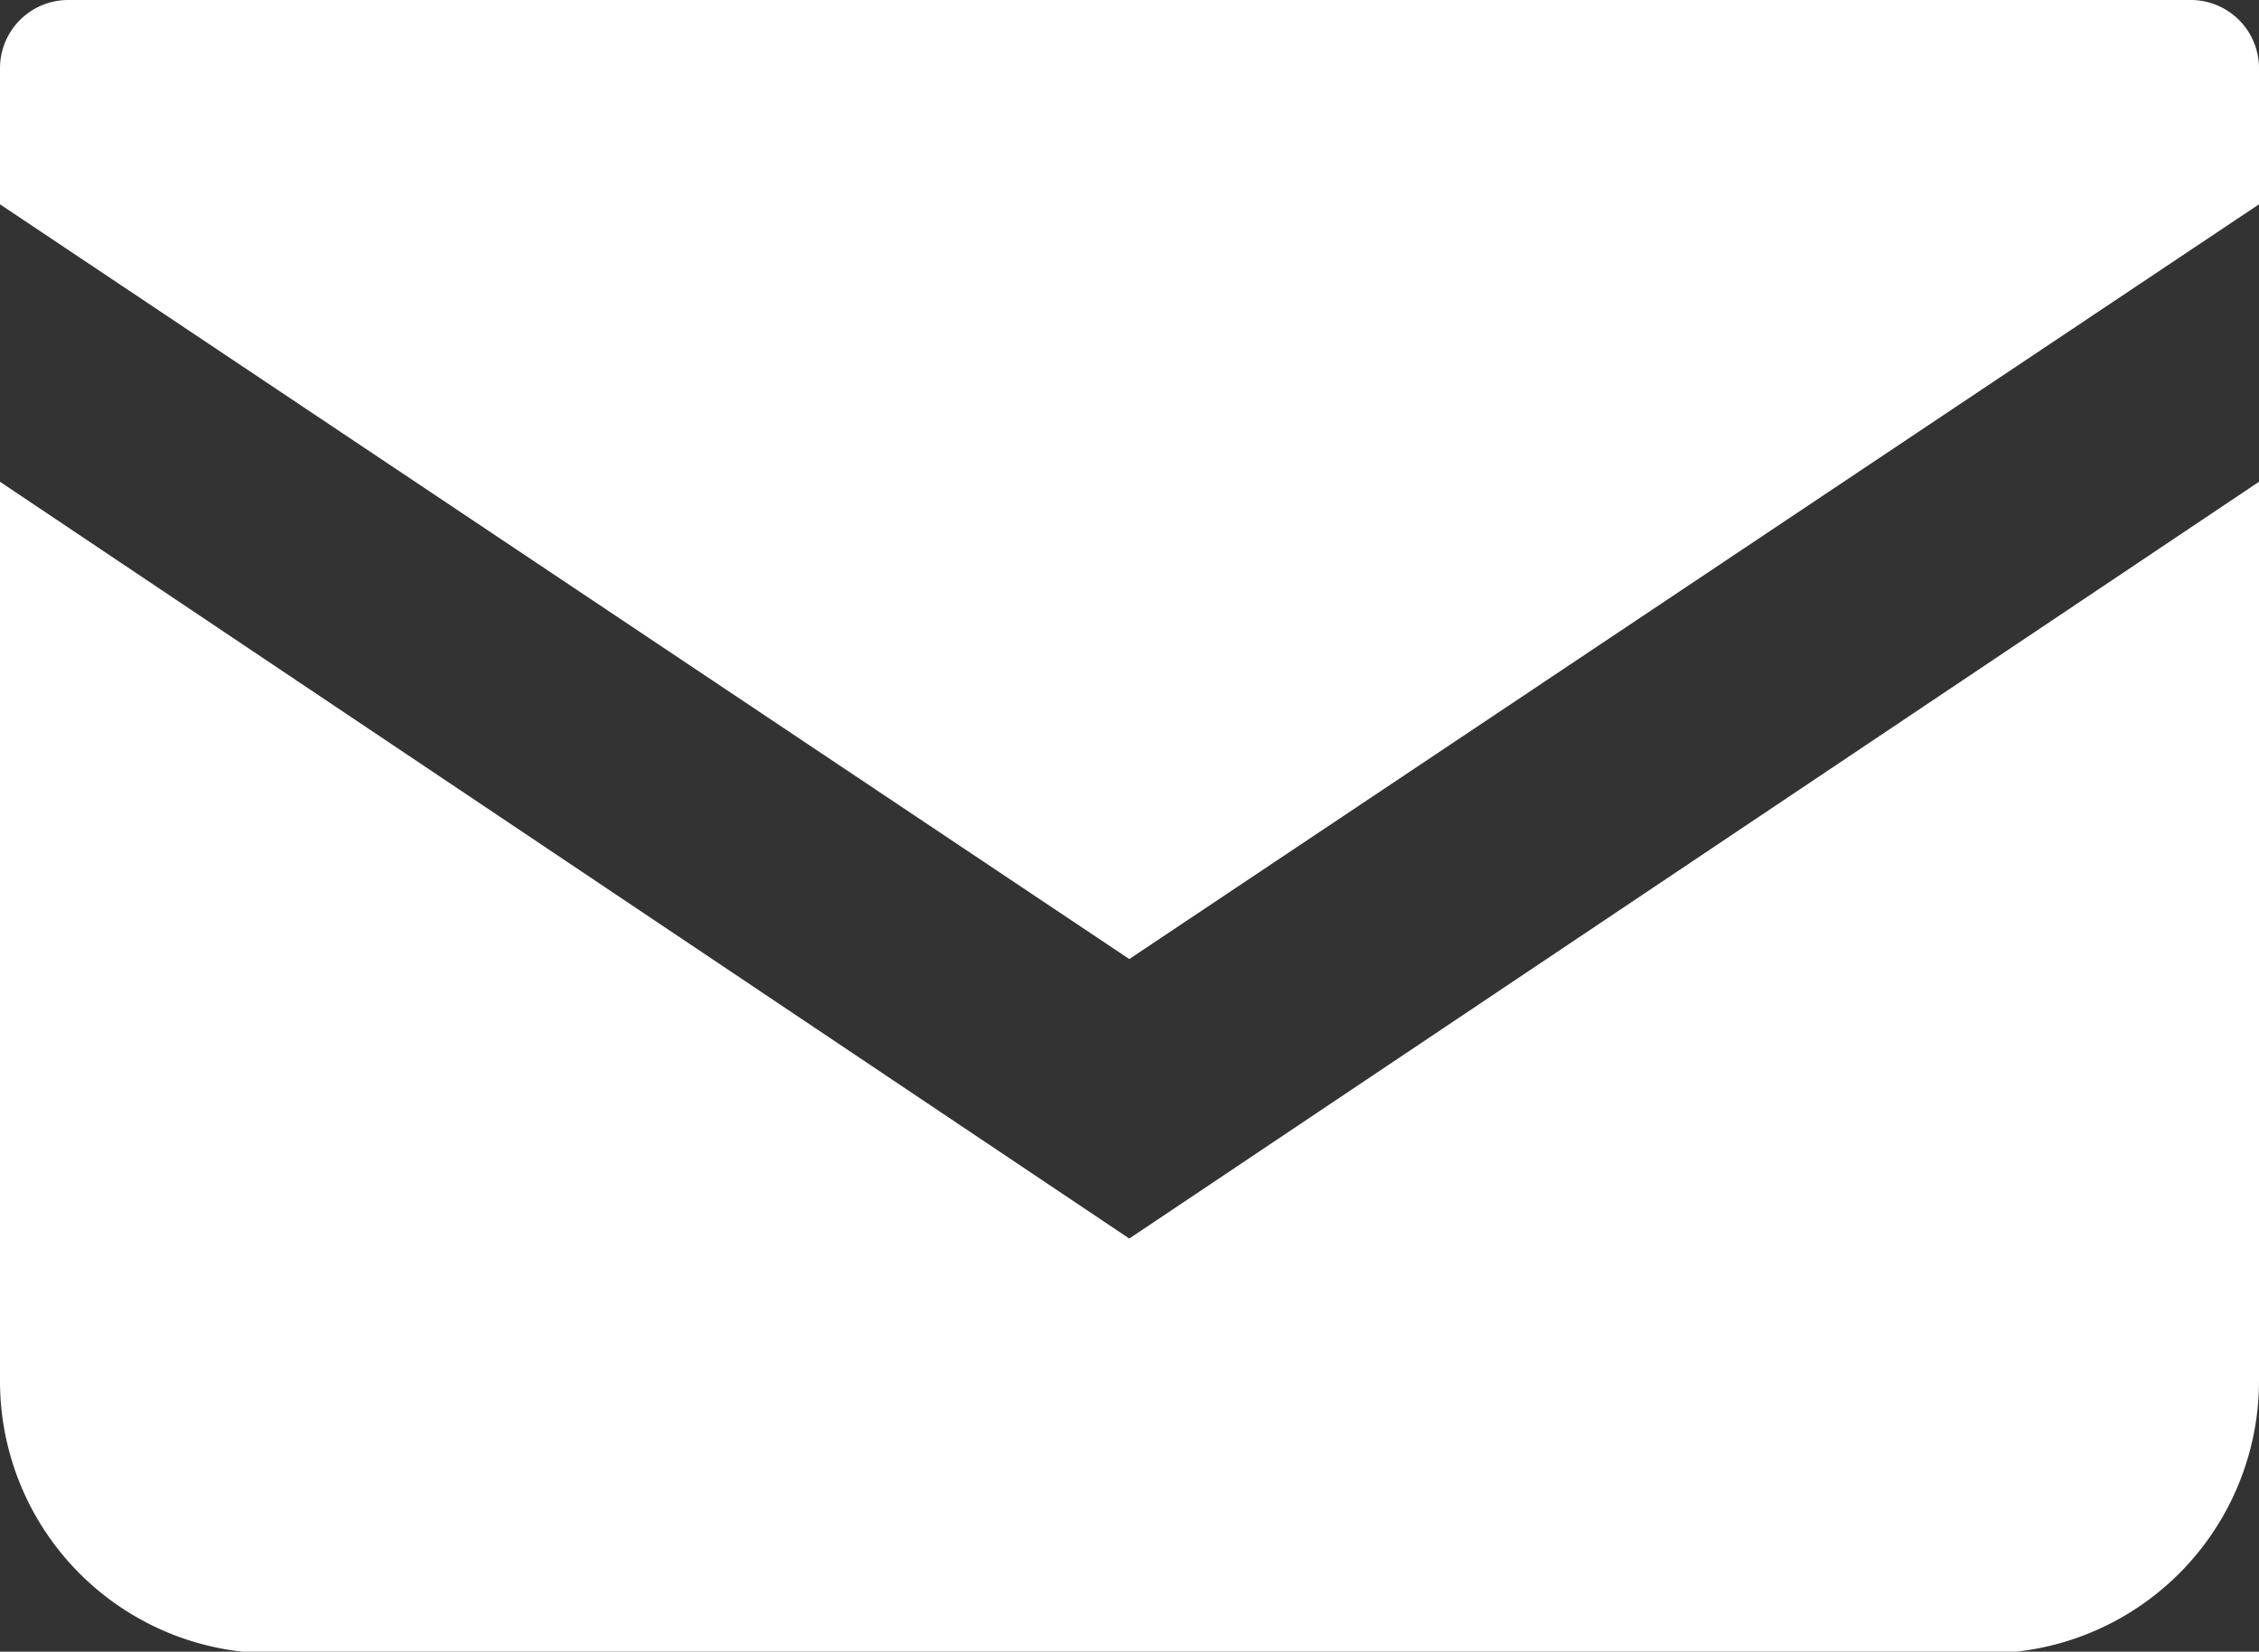
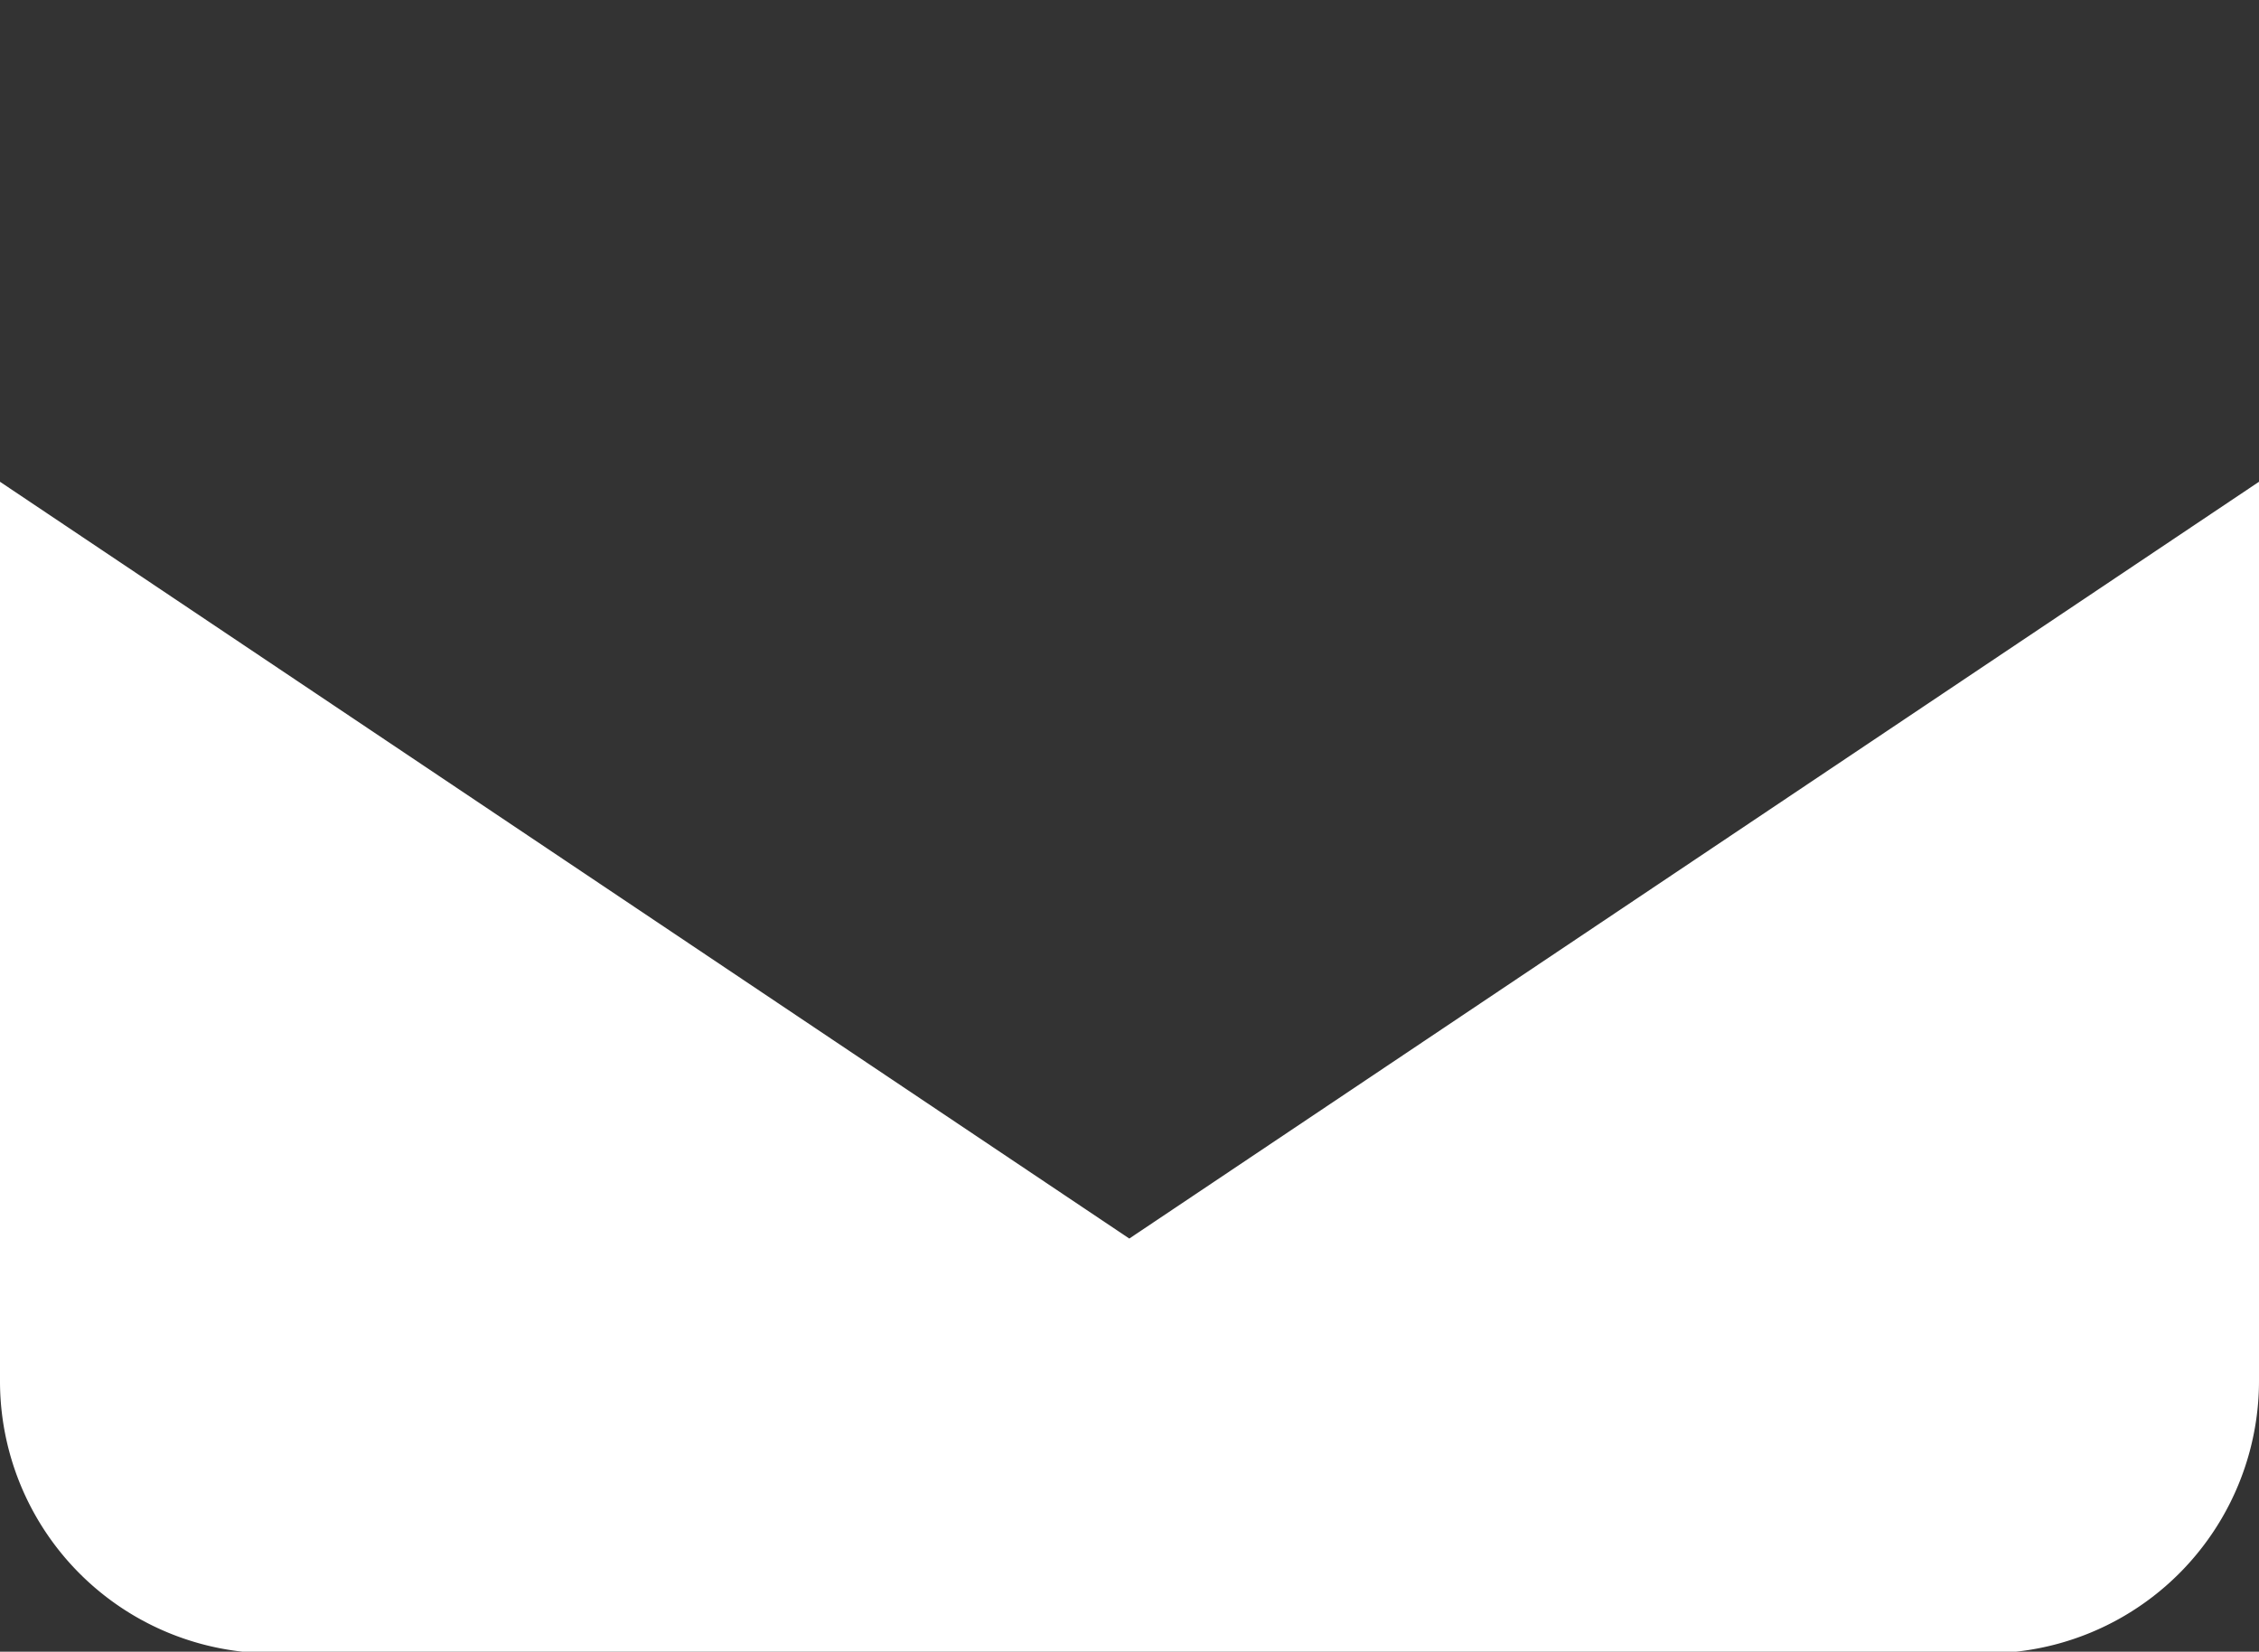
<svg xmlns="http://www.w3.org/2000/svg" viewBox="0 0 55.29 40.42">
  <rect x="0" y="0" width="55.29" height="40.42" fill="#333333" stroke="none" />
  <defs>
    <style>.cls-1{fill:#fff}</style>
  </defs>
  <g id="レイヤー_2" data-name="レイヤー 2">
    <g id="PC">
-       <path class="cls-1" d="M53.62 0H1.67A1.67 1.67 0 000 1.67V5l27.64 18.47L55.29 5V1.67A1.67 1.67 0 0053.62 0z" />
      <path class="cls-1" d="M0 11.79v22a6.66 6.66 0 006.67 6.67h41.94a6.67 6.67 0 006.68-6.67v-22L27.64 30.31z" />
    </g>
  </g>
</svg>